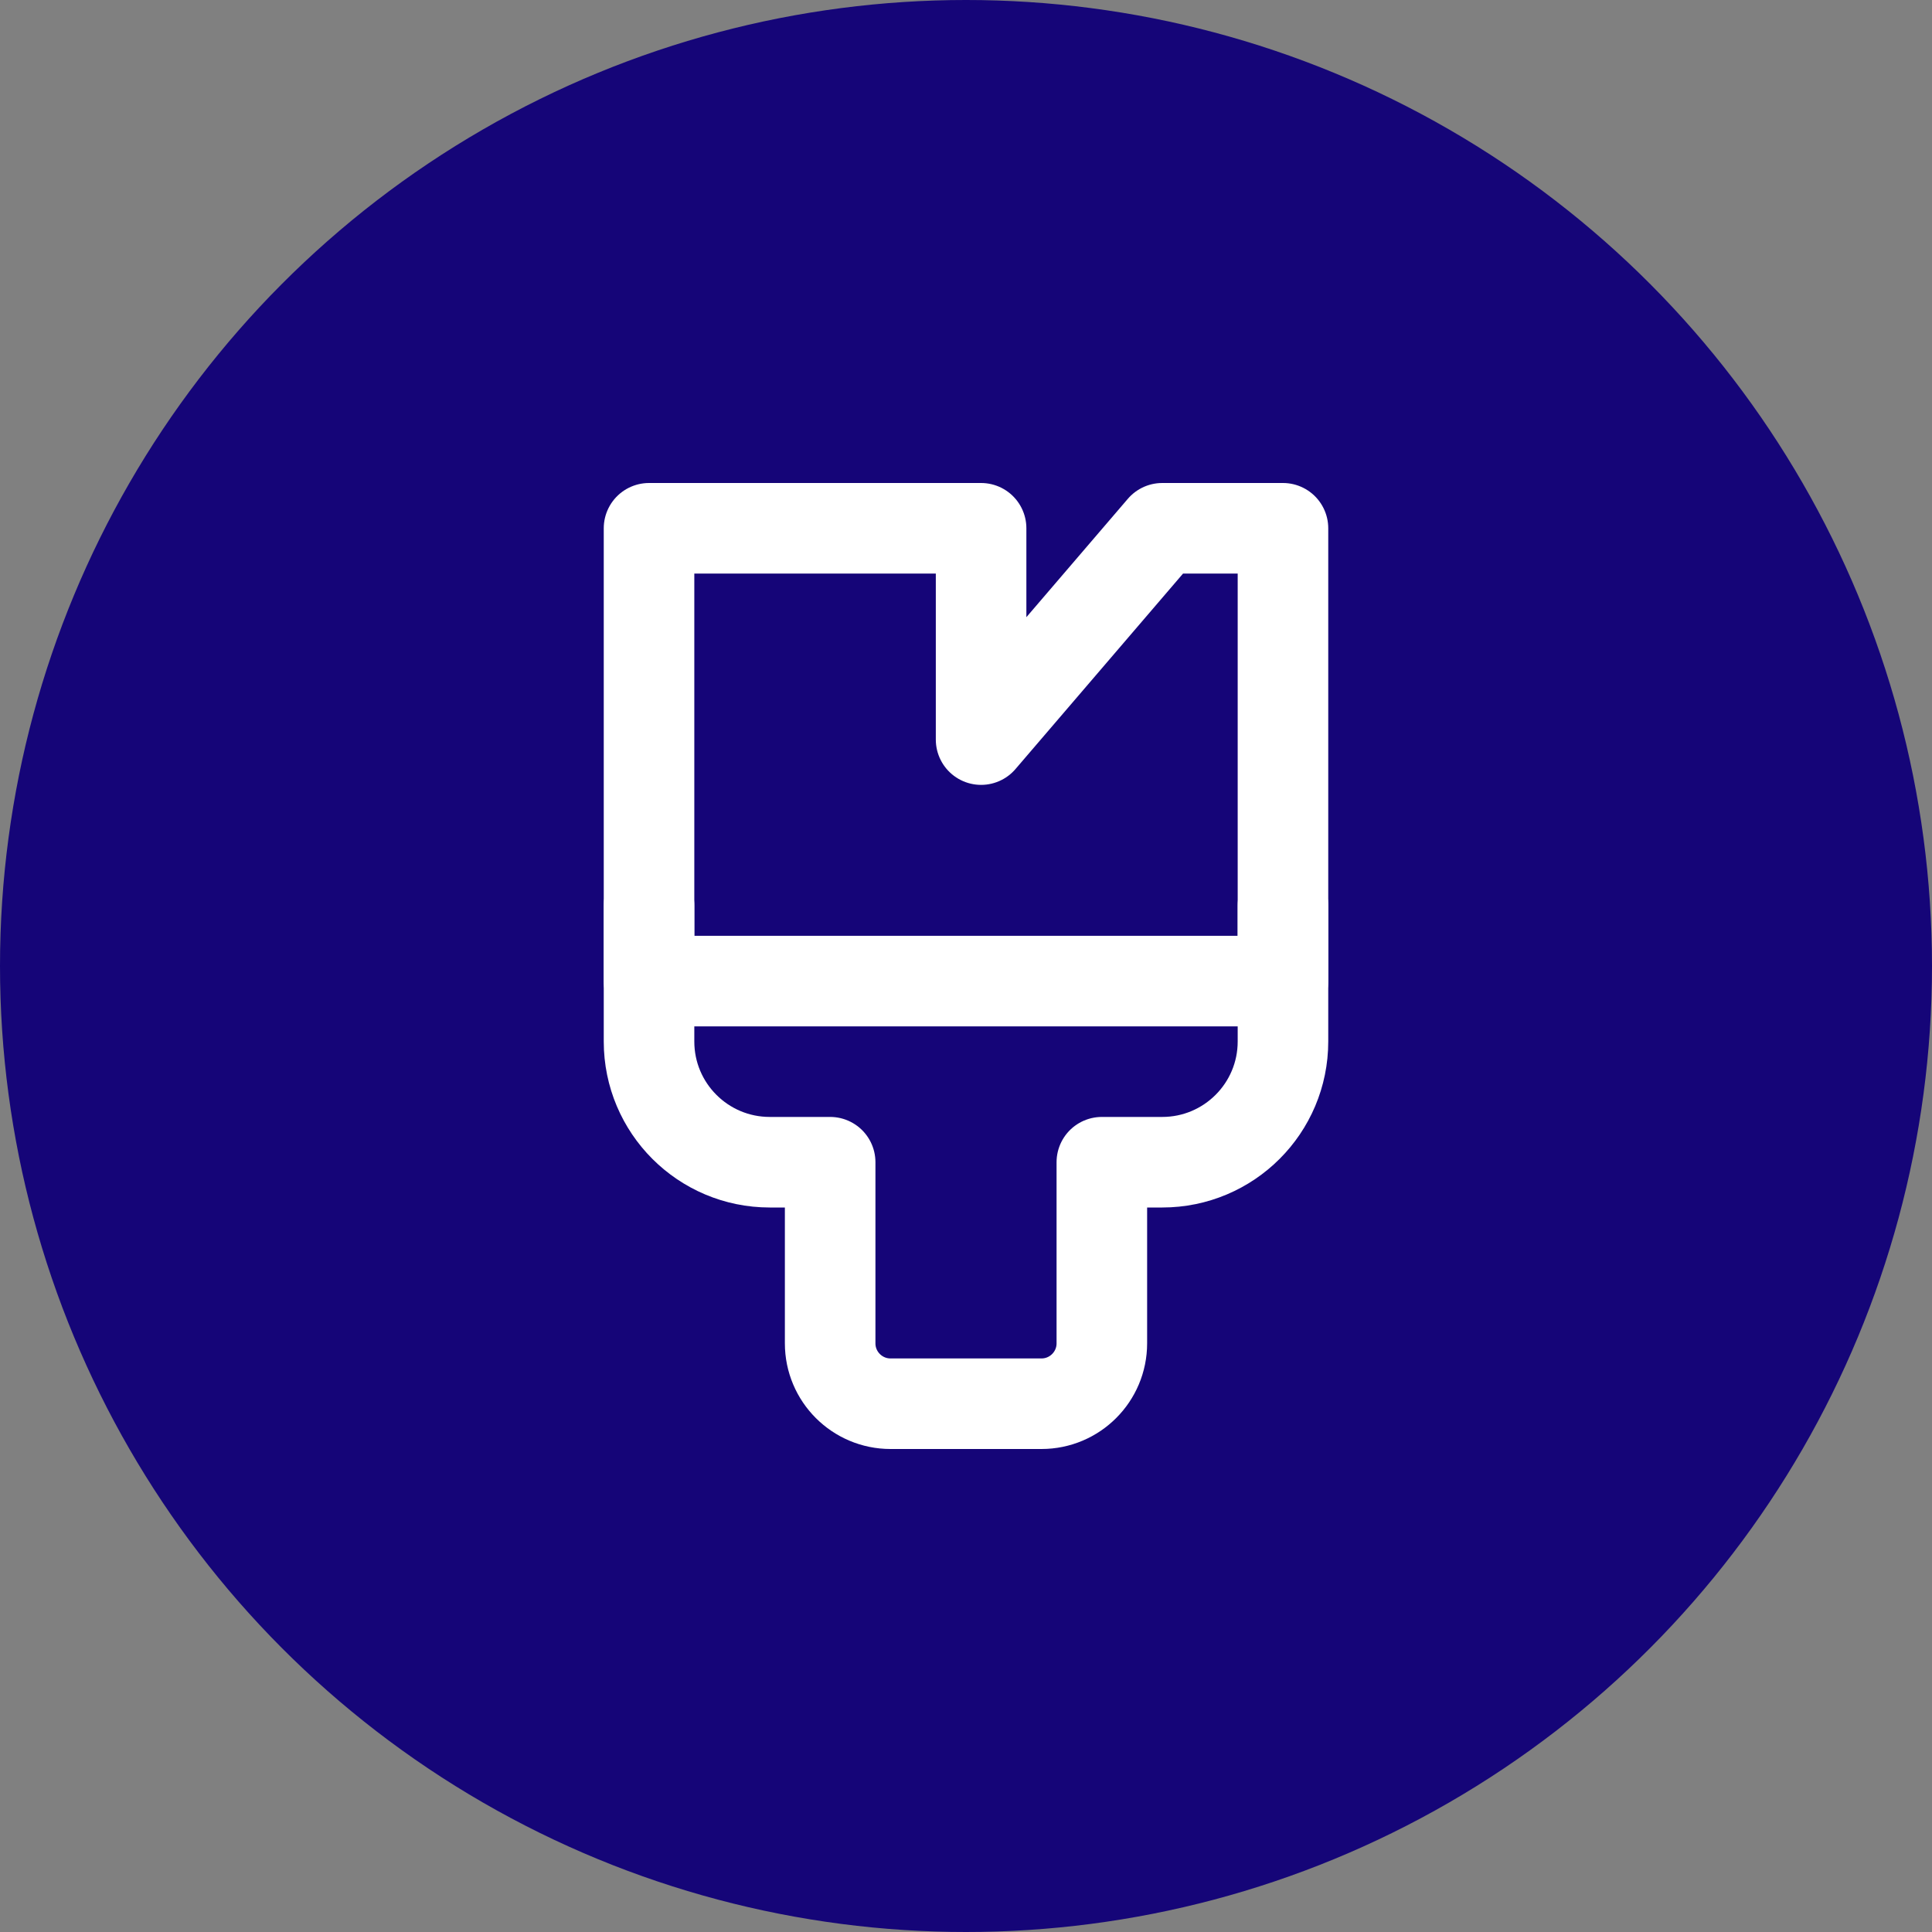
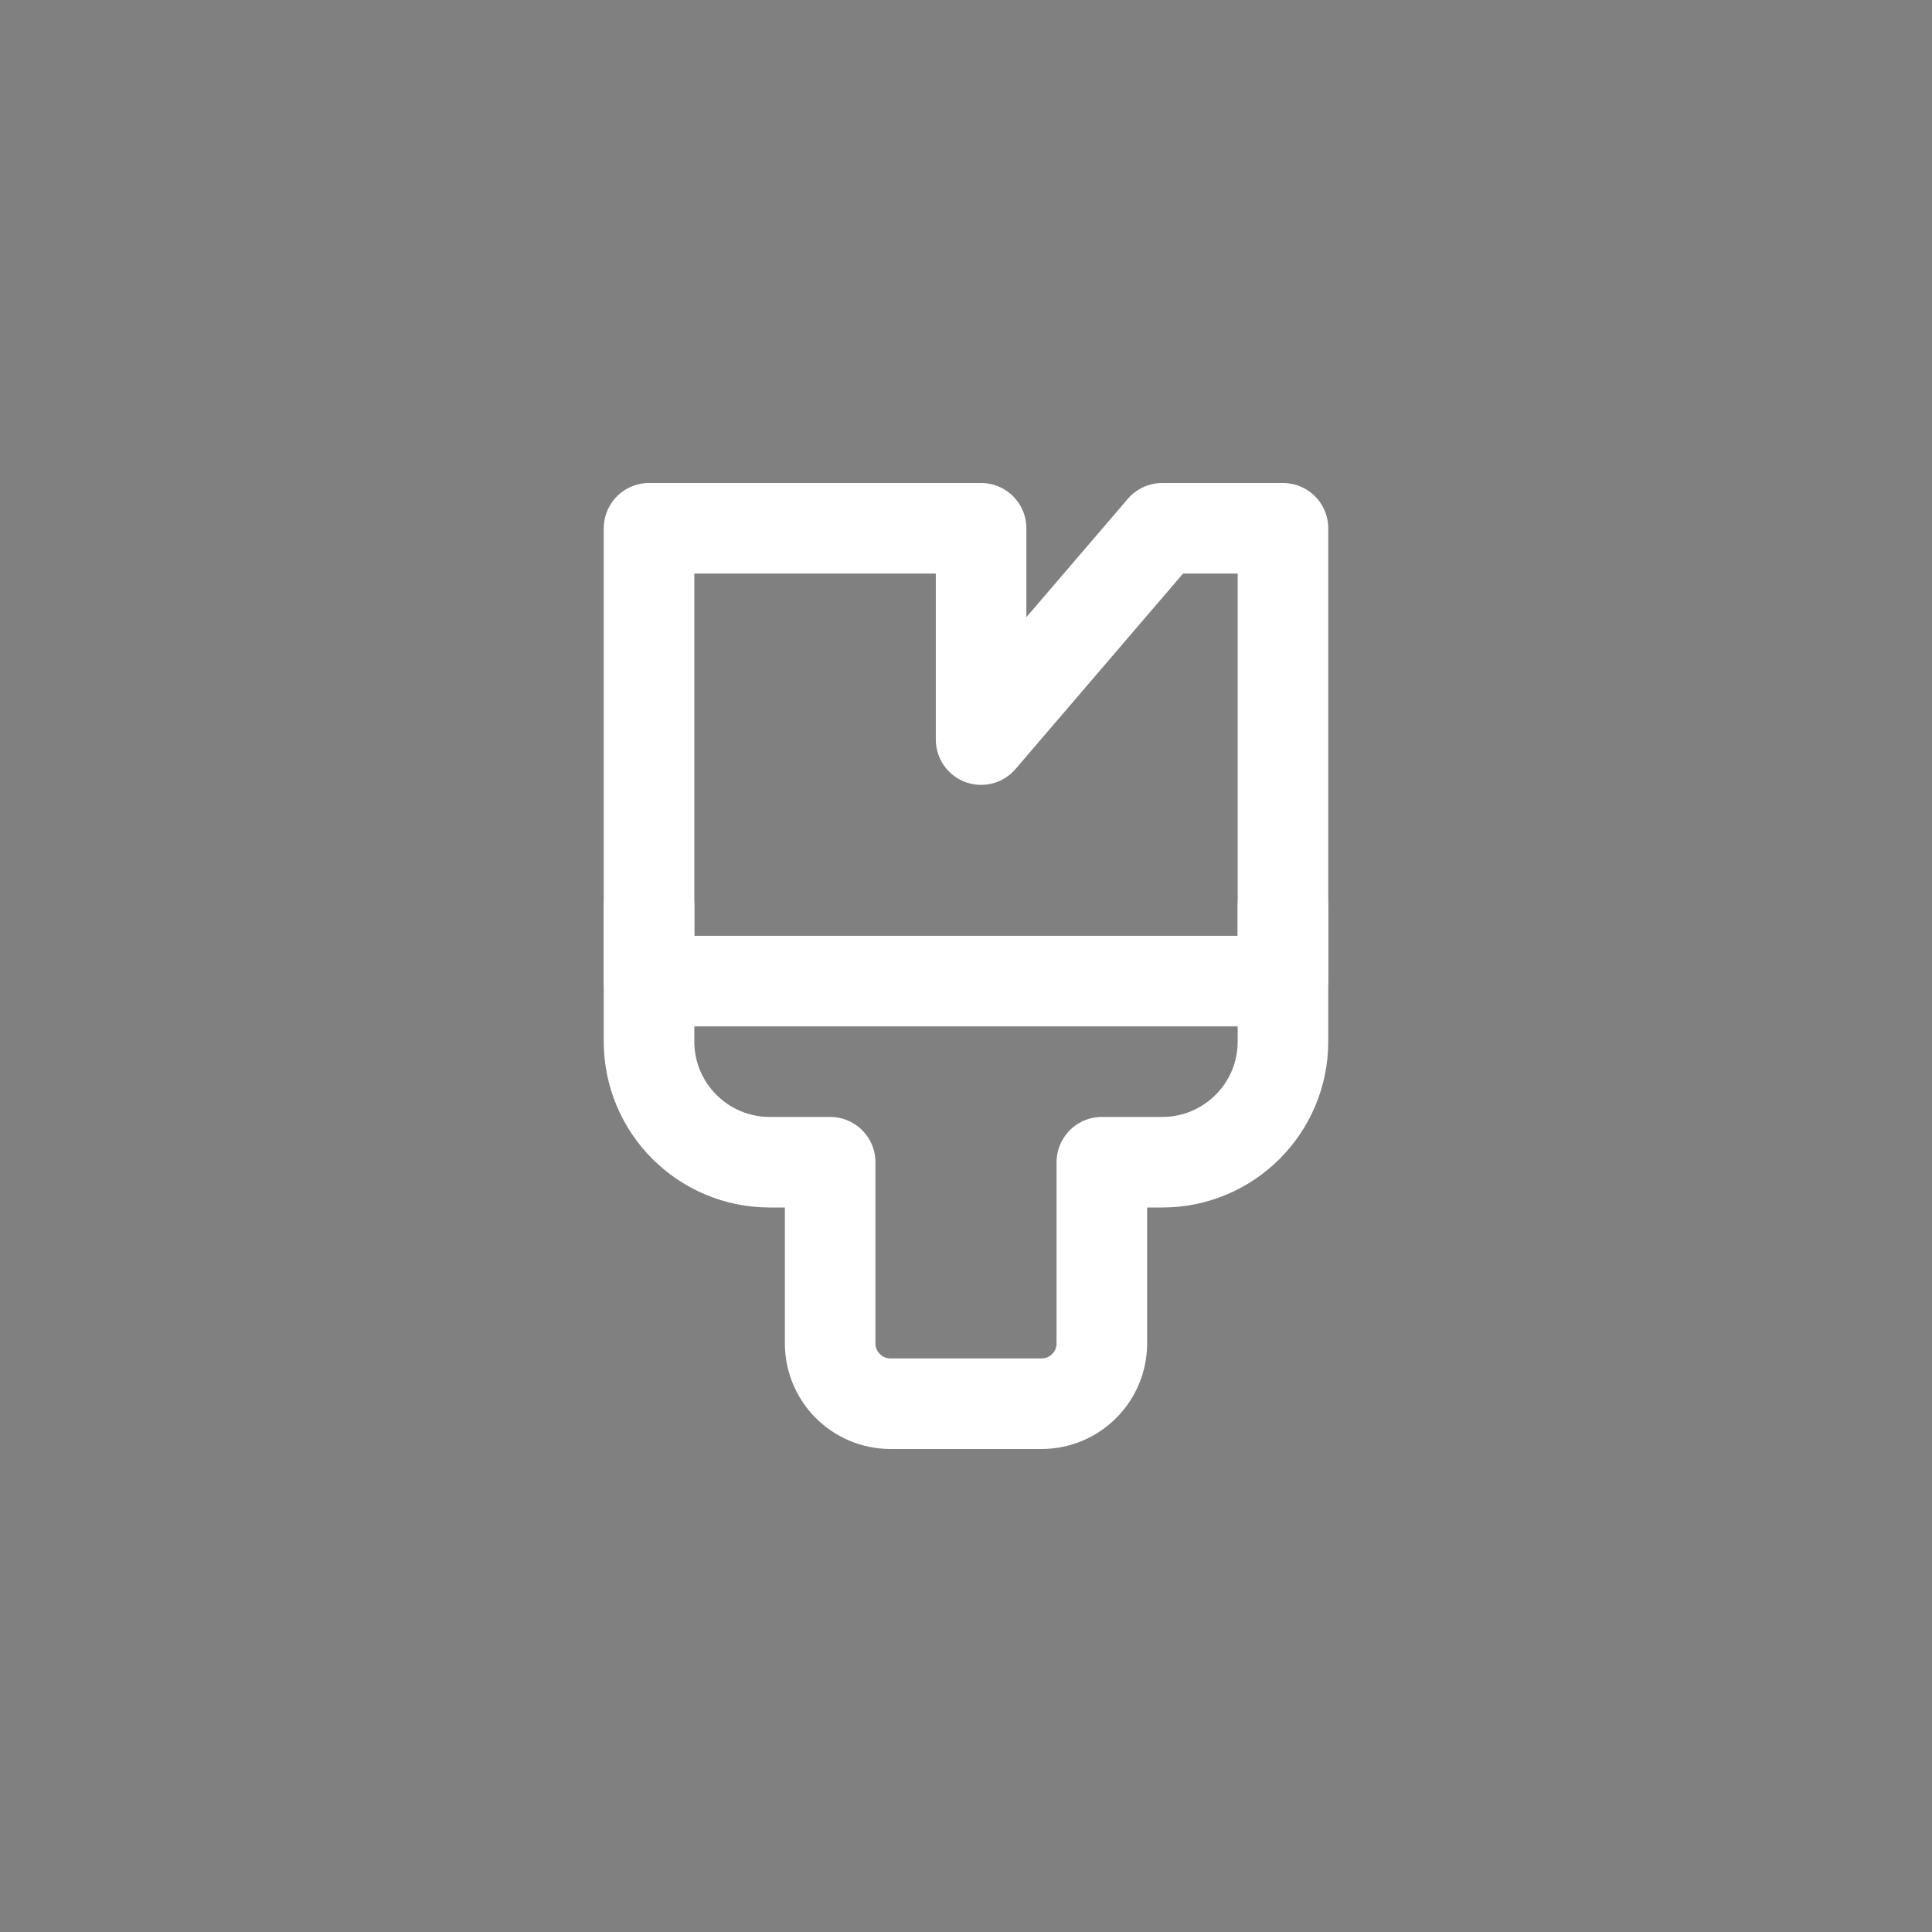
<svg xmlns="http://www.w3.org/2000/svg" width="32" height="32" viewBox="0 0 32 32" fill="none">
  <rect x="0" y="0" width="32" height="32" fill="#808080" stroke="none" />
-   <circle cx="16" cy="16" r="16" fill="#150578" />
-   <path d="M21.25 8.75H19.25L16.25 12.25V8.75H10.75V16.25H21.25V8.75Z" stroke="white" stroke-width="1.5" stroke-linecap="round" stroke-linejoin="round" />
+   <path d="M21.25 8.75H19.25L16.25 12.25V8.75H10.75V16.25H21.25V8.75" stroke="white" stroke-width="1.5" stroke-linecap="round" stroke-linejoin="round" />
  <path d="M21.25 15V17.25C21.25 18.355 20.355 19.25 19.25 19.25H18.25V22.25C18.25 22.802 17.802 23.25 17.25 23.25H14.75C14.198 23.25 13.75 22.802 13.75 22.25V19.25H12.75C11.645 19.25 10.75 18.355 10.75 17.25V15" stroke="white" stroke-width="1.5" stroke-linecap="round" stroke-linejoin="round" />
</svg>